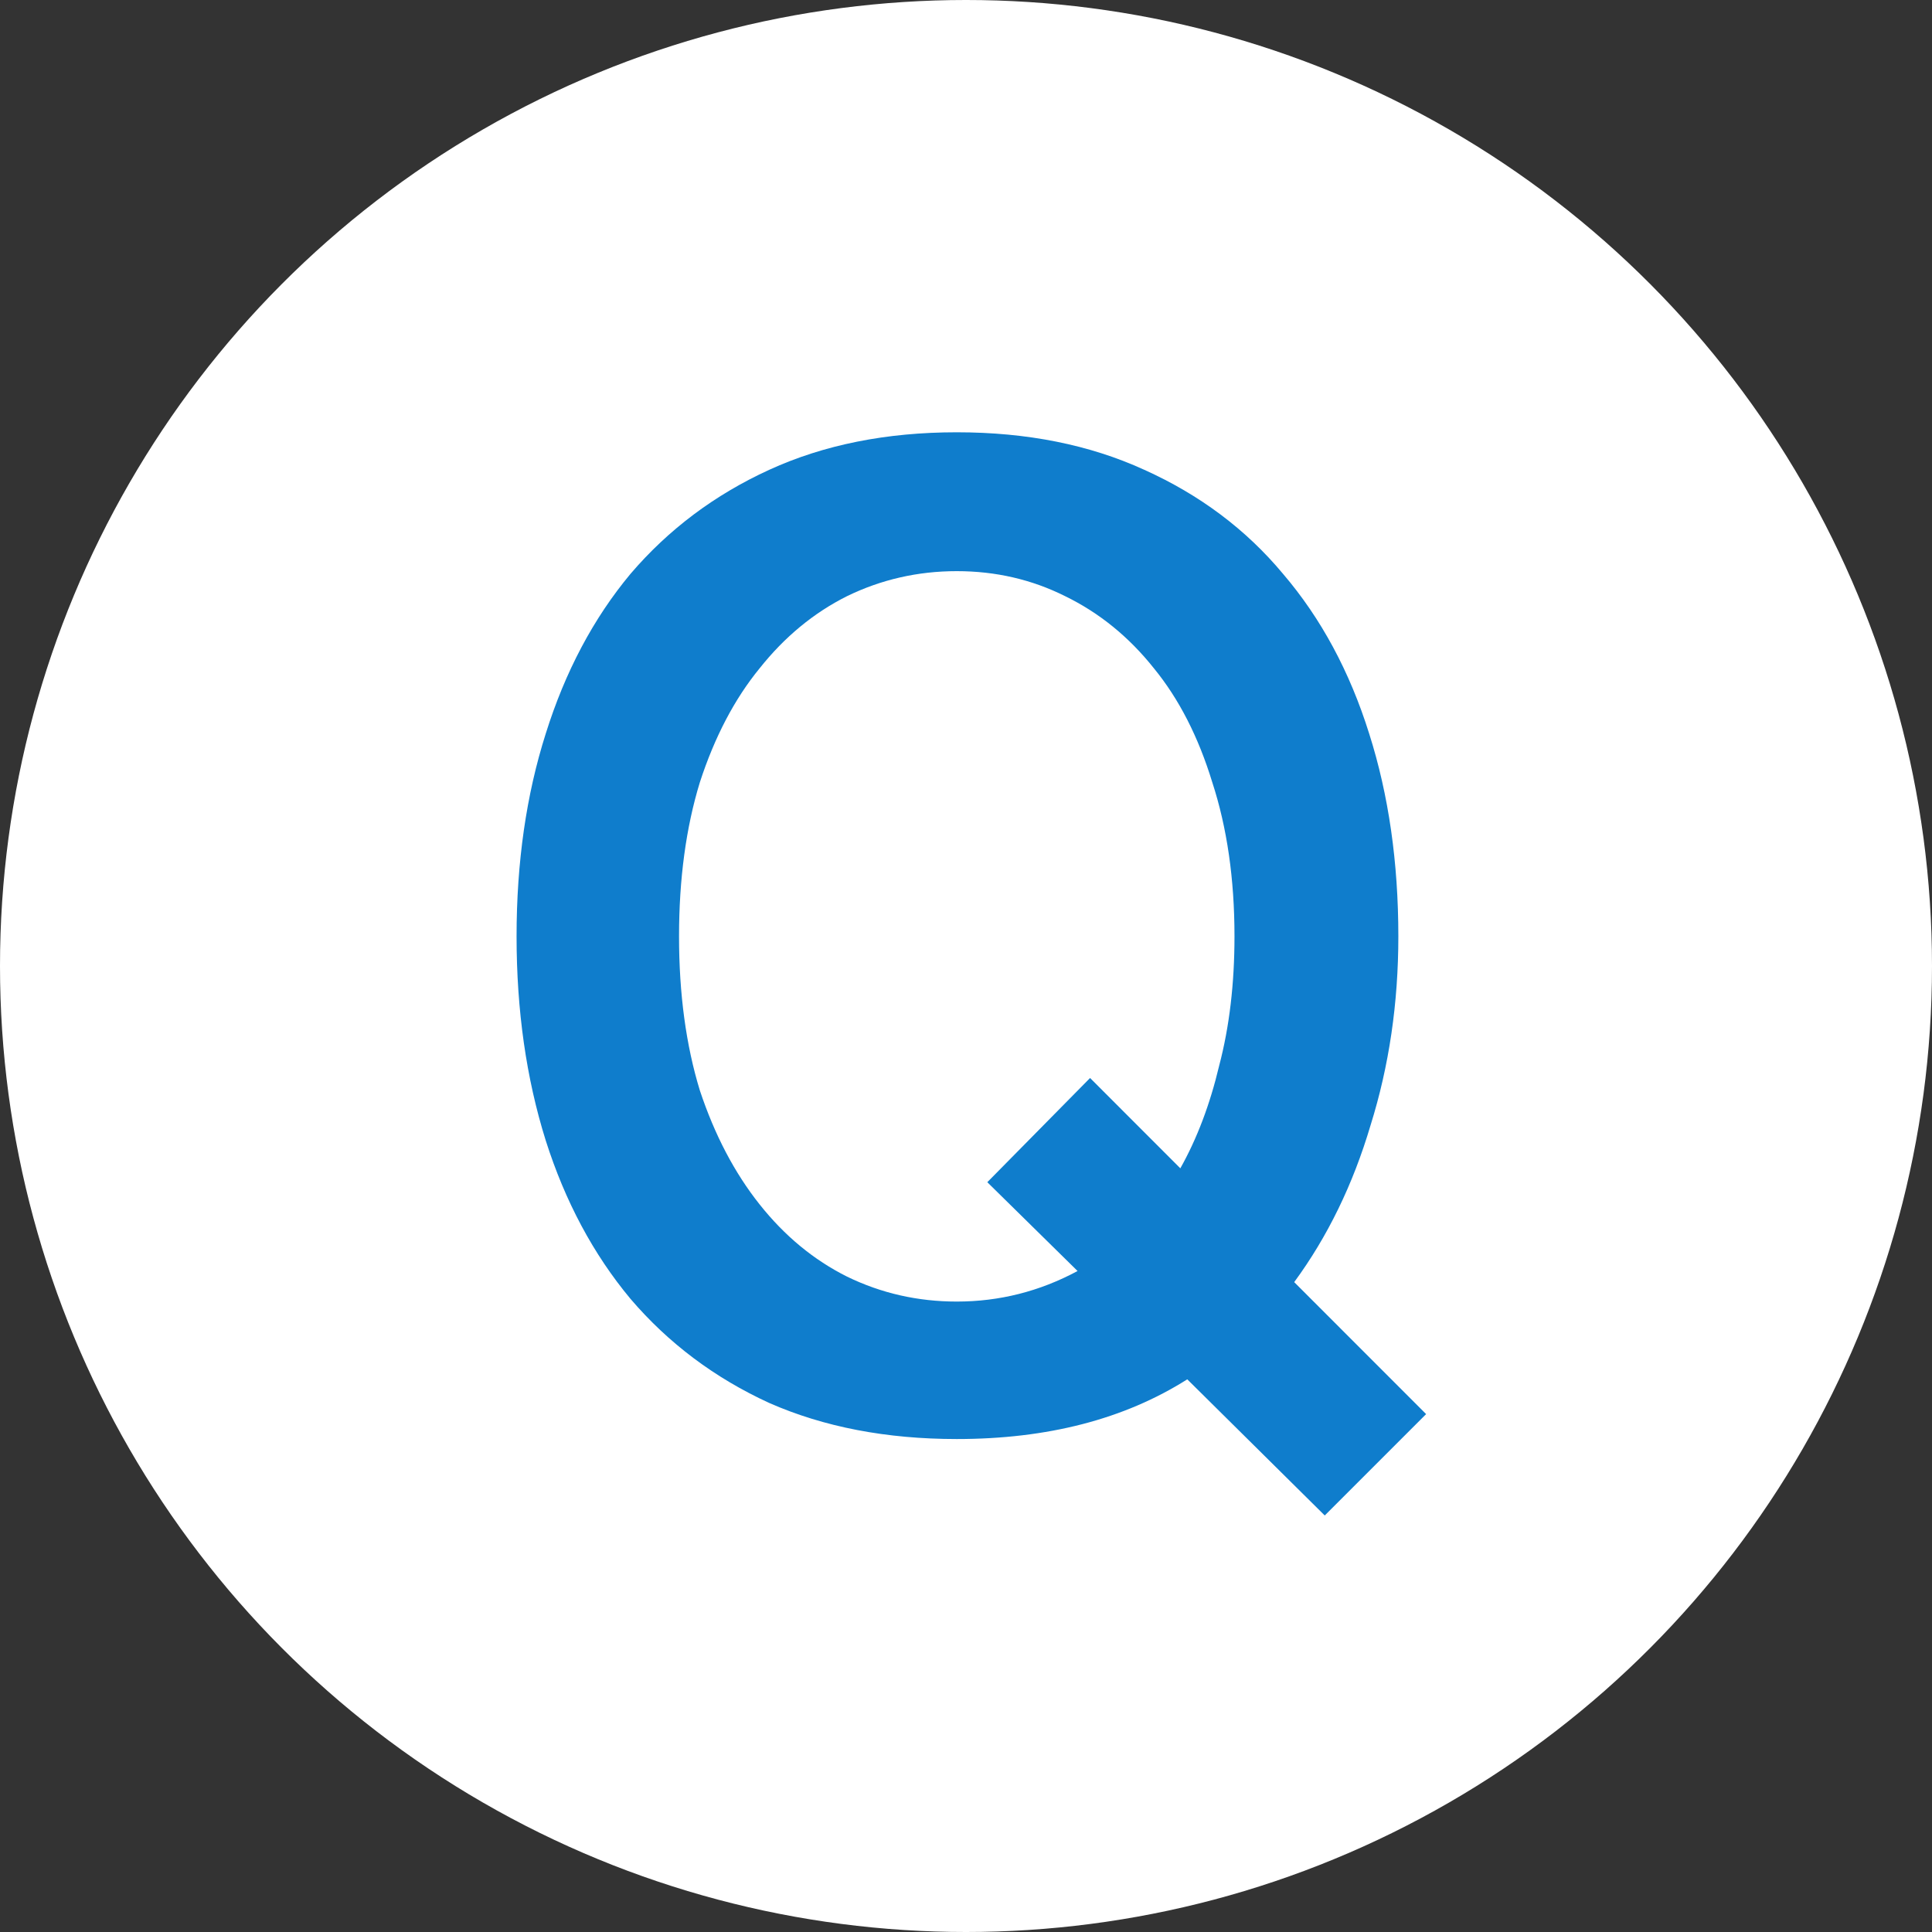
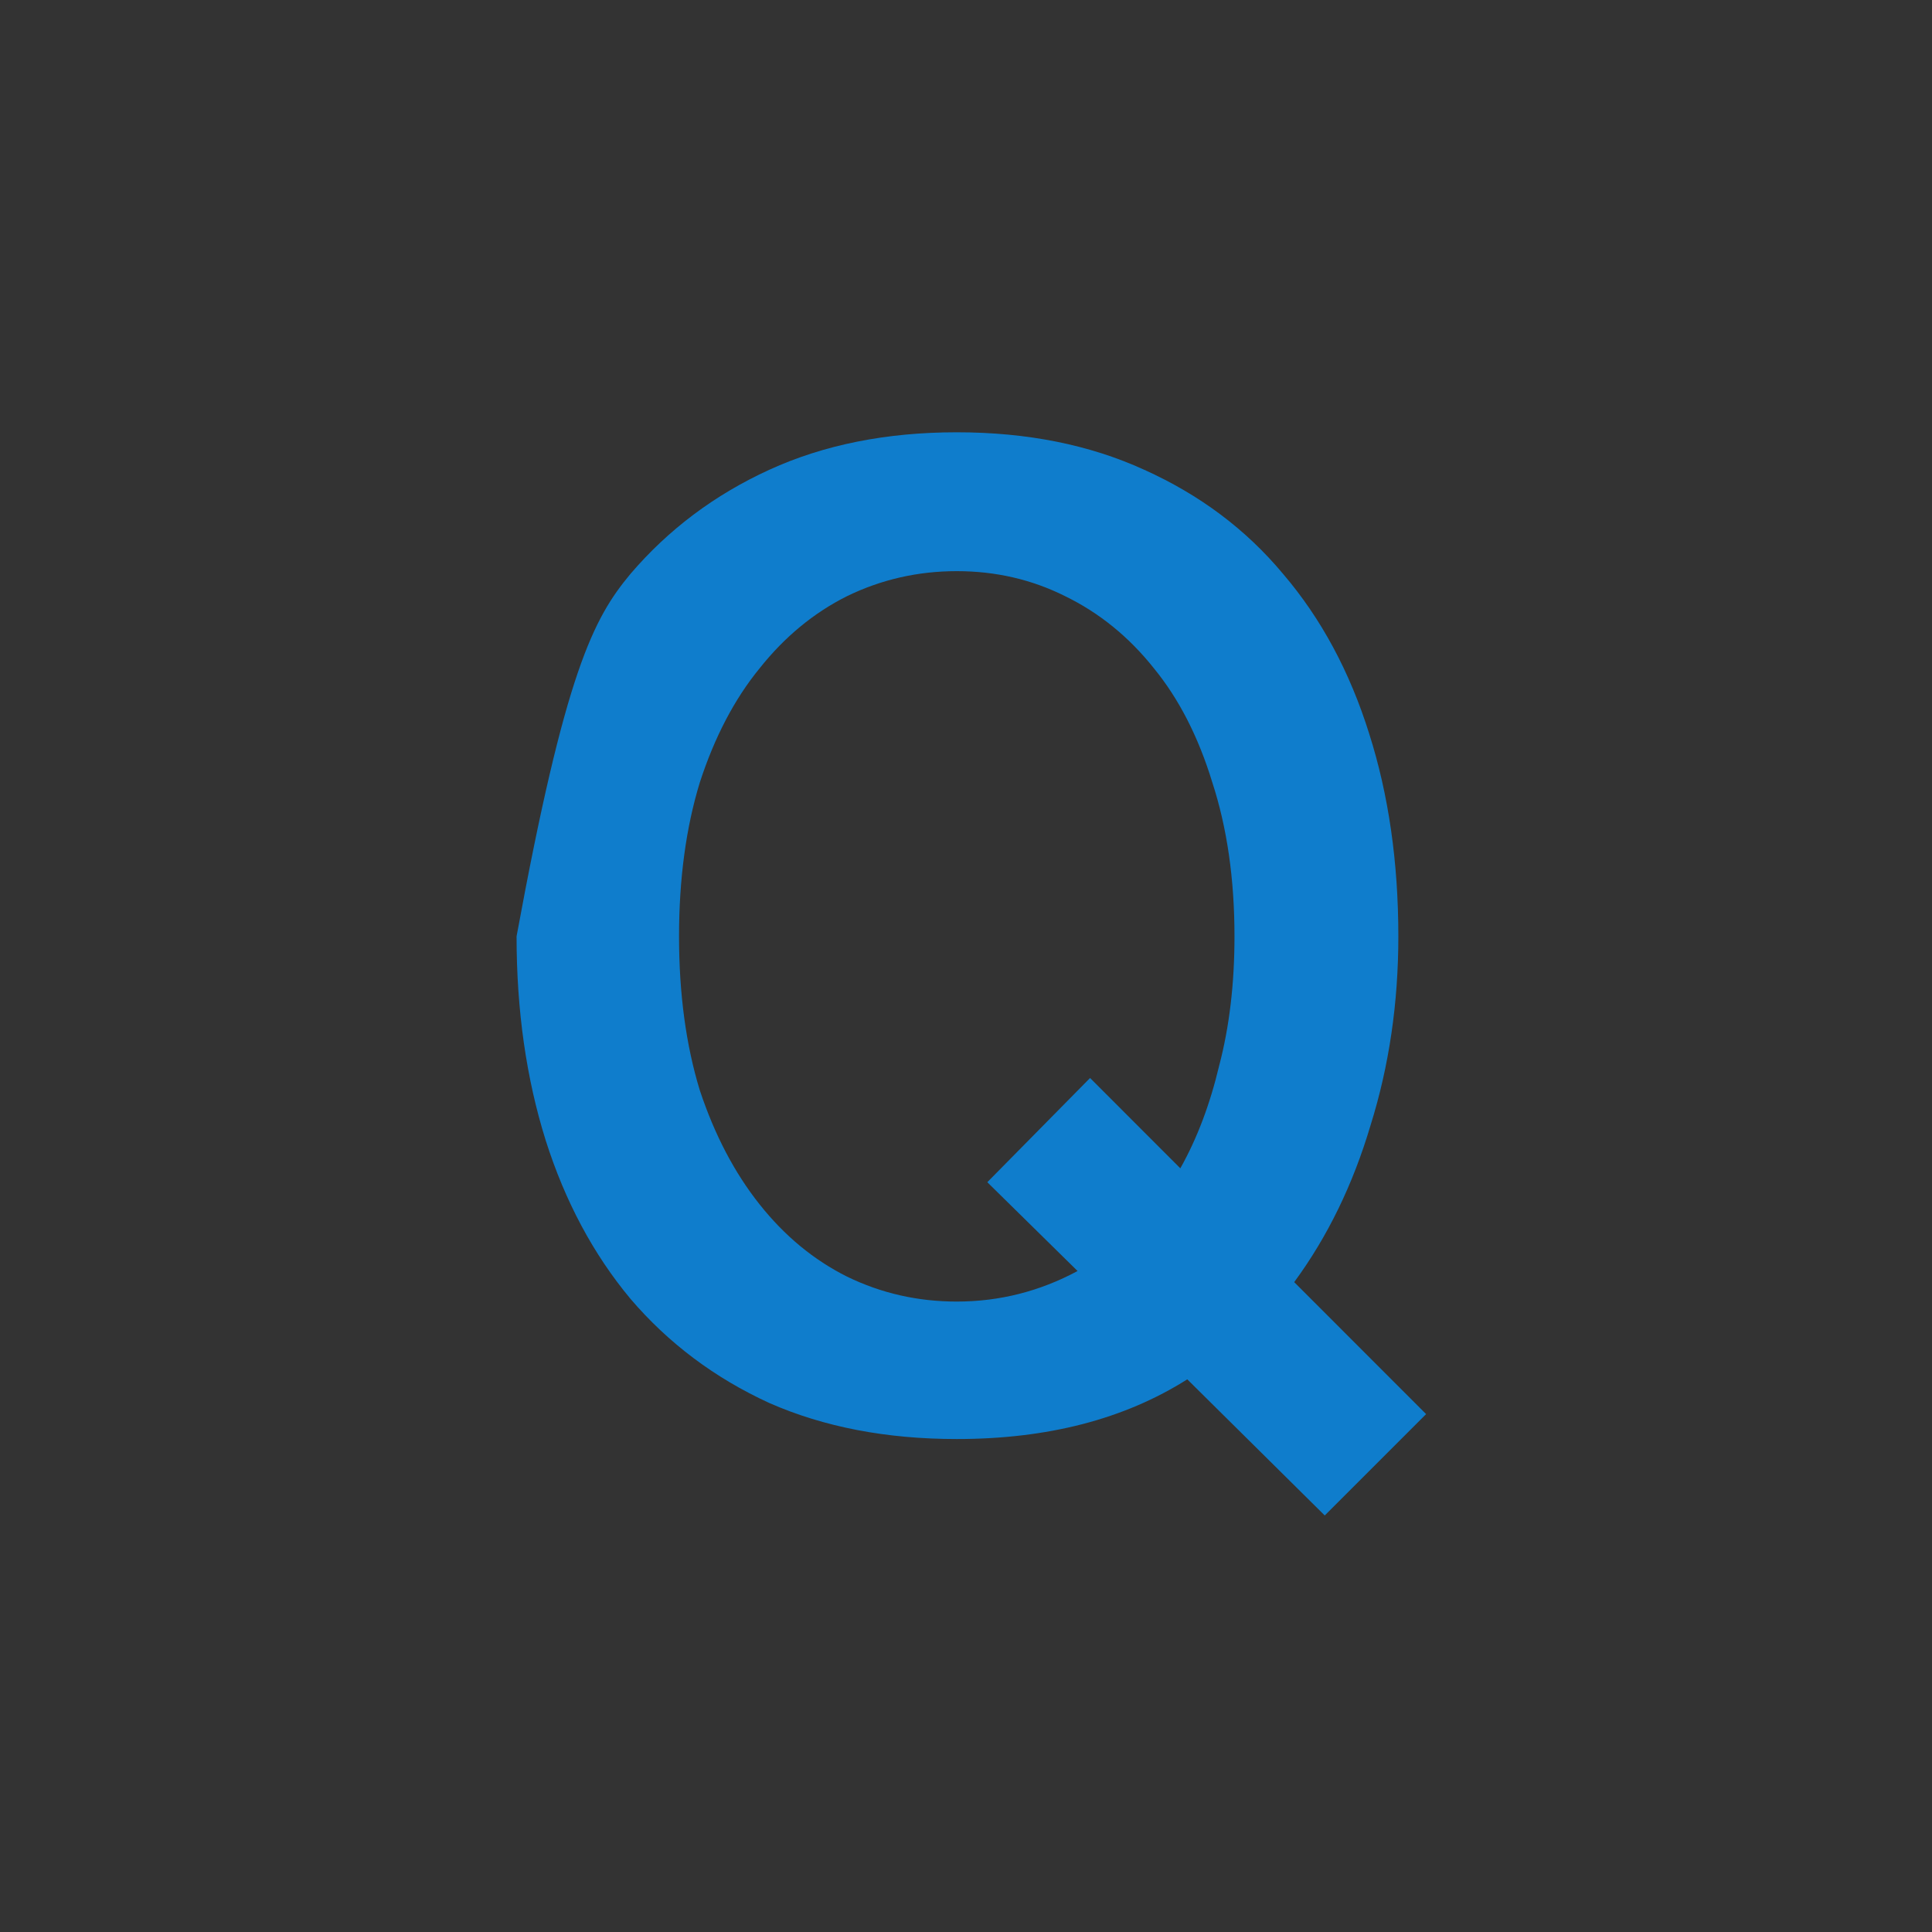
<svg xmlns="http://www.w3.org/2000/svg" width="32" height="32" viewBox="0 0 32 32" fill="none">
  <rect x="0" y="0" width="32" height="32" fill="#333333" stroke="none" />
-   <circle cx="16" cy="16" r="16" fill="white" />
-   <path d="M23.161 15.509C23.161 16.613 23.008 17.656 22.701 18.637C22.41 19.619 21.988 20.485 21.436 21.236L23.621 23.422L21.942 25.101L19.665 22.846C18.622 23.506 17.35 23.835 15.847 23.835C14.682 23.835 13.647 23.636 12.742 23.238C11.837 22.823 11.071 22.248 10.442 21.512C9.829 20.776 9.361 19.902 9.039 18.89C8.717 17.863 8.556 16.736 8.556 15.509C8.556 14.283 8.717 13.164 9.039 12.152C9.361 11.124 9.829 10.242 10.442 9.506C11.071 8.77 11.837 8.195 12.742 7.781C13.647 7.367 14.682 7.16 15.847 7.16C17.012 7.16 18.047 7.367 18.952 7.781C19.872 8.195 20.639 8.77 21.252 9.506C21.881 10.242 22.356 11.124 22.678 12.152C23 13.164 23.161 14.283 23.161 15.509ZM20.447 15.509C20.447 14.559 20.324 13.708 20.079 12.957C19.849 12.205 19.527 11.576 19.113 11.07C18.699 10.549 18.208 10.15 17.641 9.874C17.089 9.598 16.491 9.46 15.847 9.46C15.203 9.46 14.597 9.598 14.03 9.874C13.478 10.15 12.995 10.549 12.581 11.07C12.167 11.576 11.837 12.205 11.592 12.957C11.362 13.708 11.247 14.559 11.247 15.509C11.247 16.46 11.362 17.311 11.592 18.062C11.837 18.799 12.167 19.427 12.581 19.948C12.995 20.47 13.478 20.869 14.03 21.145C14.597 21.421 15.203 21.558 15.847 21.558C16.552 21.558 17.219 21.39 17.848 21.052L16.353 19.581L18.055 17.855L19.55 19.351C19.826 18.86 20.041 18.293 20.194 17.648C20.363 17.005 20.447 16.291 20.447 15.509Z" fill="#0F7DCC" />
+   <path d="M23.161 15.509C23.161 16.613 23.008 17.656 22.701 18.637C22.41 19.619 21.988 20.485 21.436 21.236L23.621 23.422L21.942 25.101L19.665 22.846C18.622 23.506 17.35 23.835 15.847 23.835C14.682 23.835 13.647 23.636 12.742 23.238C11.837 22.823 11.071 22.248 10.442 21.512C9.829 20.776 9.361 19.902 9.039 18.89C8.717 17.863 8.556 16.736 8.556 15.509C9.361 11.124 9.829 10.242 10.442 9.506C11.071 8.77 11.837 8.195 12.742 7.781C13.647 7.367 14.682 7.16 15.847 7.16C17.012 7.16 18.047 7.367 18.952 7.781C19.872 8.195 20.639 8.77 21.252 9.506C21.881 10.242 22.356 11.124 22.678 12.152C23 13.164 23.161 14.283 23.161 15.509ZM20.447 15.509C20.447 14.559 20.324 13.708 20.079 12.957C19.849 12.205 19.527 11.576 19.113 11.07C18.699 10.549 18.208 10.15 17.641 9.874C17.089 9.598 16.491 9.46 15.847 9.46C15.203 9.46 14.597 9.598 14.03 9.874C13.478 10.15 12.995 10.549 12.581 11.07C12.167 11.576 11.837 12.205 11.592 12.957C11.362 13.708 11.247 14.559 11.247 15.509C11.247 16.46 11.362 17.311 11.592 18.062C11.837 18.799 12.167 19.427 12.581 19.948C12.995 20.47 13.478 20.869 14.03 21.145C14.597 21.421 15.203 21.558 15.847 21.558C16.552 21.558 17.219 21.39 17.848 21.052L16.353 19.581L18.055 17.855L19.55 19.351C19.826 18.86 20.041 18.293 20.194 17.648C20.363 17.005 20.447 16.291 20.447 15.509Z" fill="#0F7DCC" />
</svg>